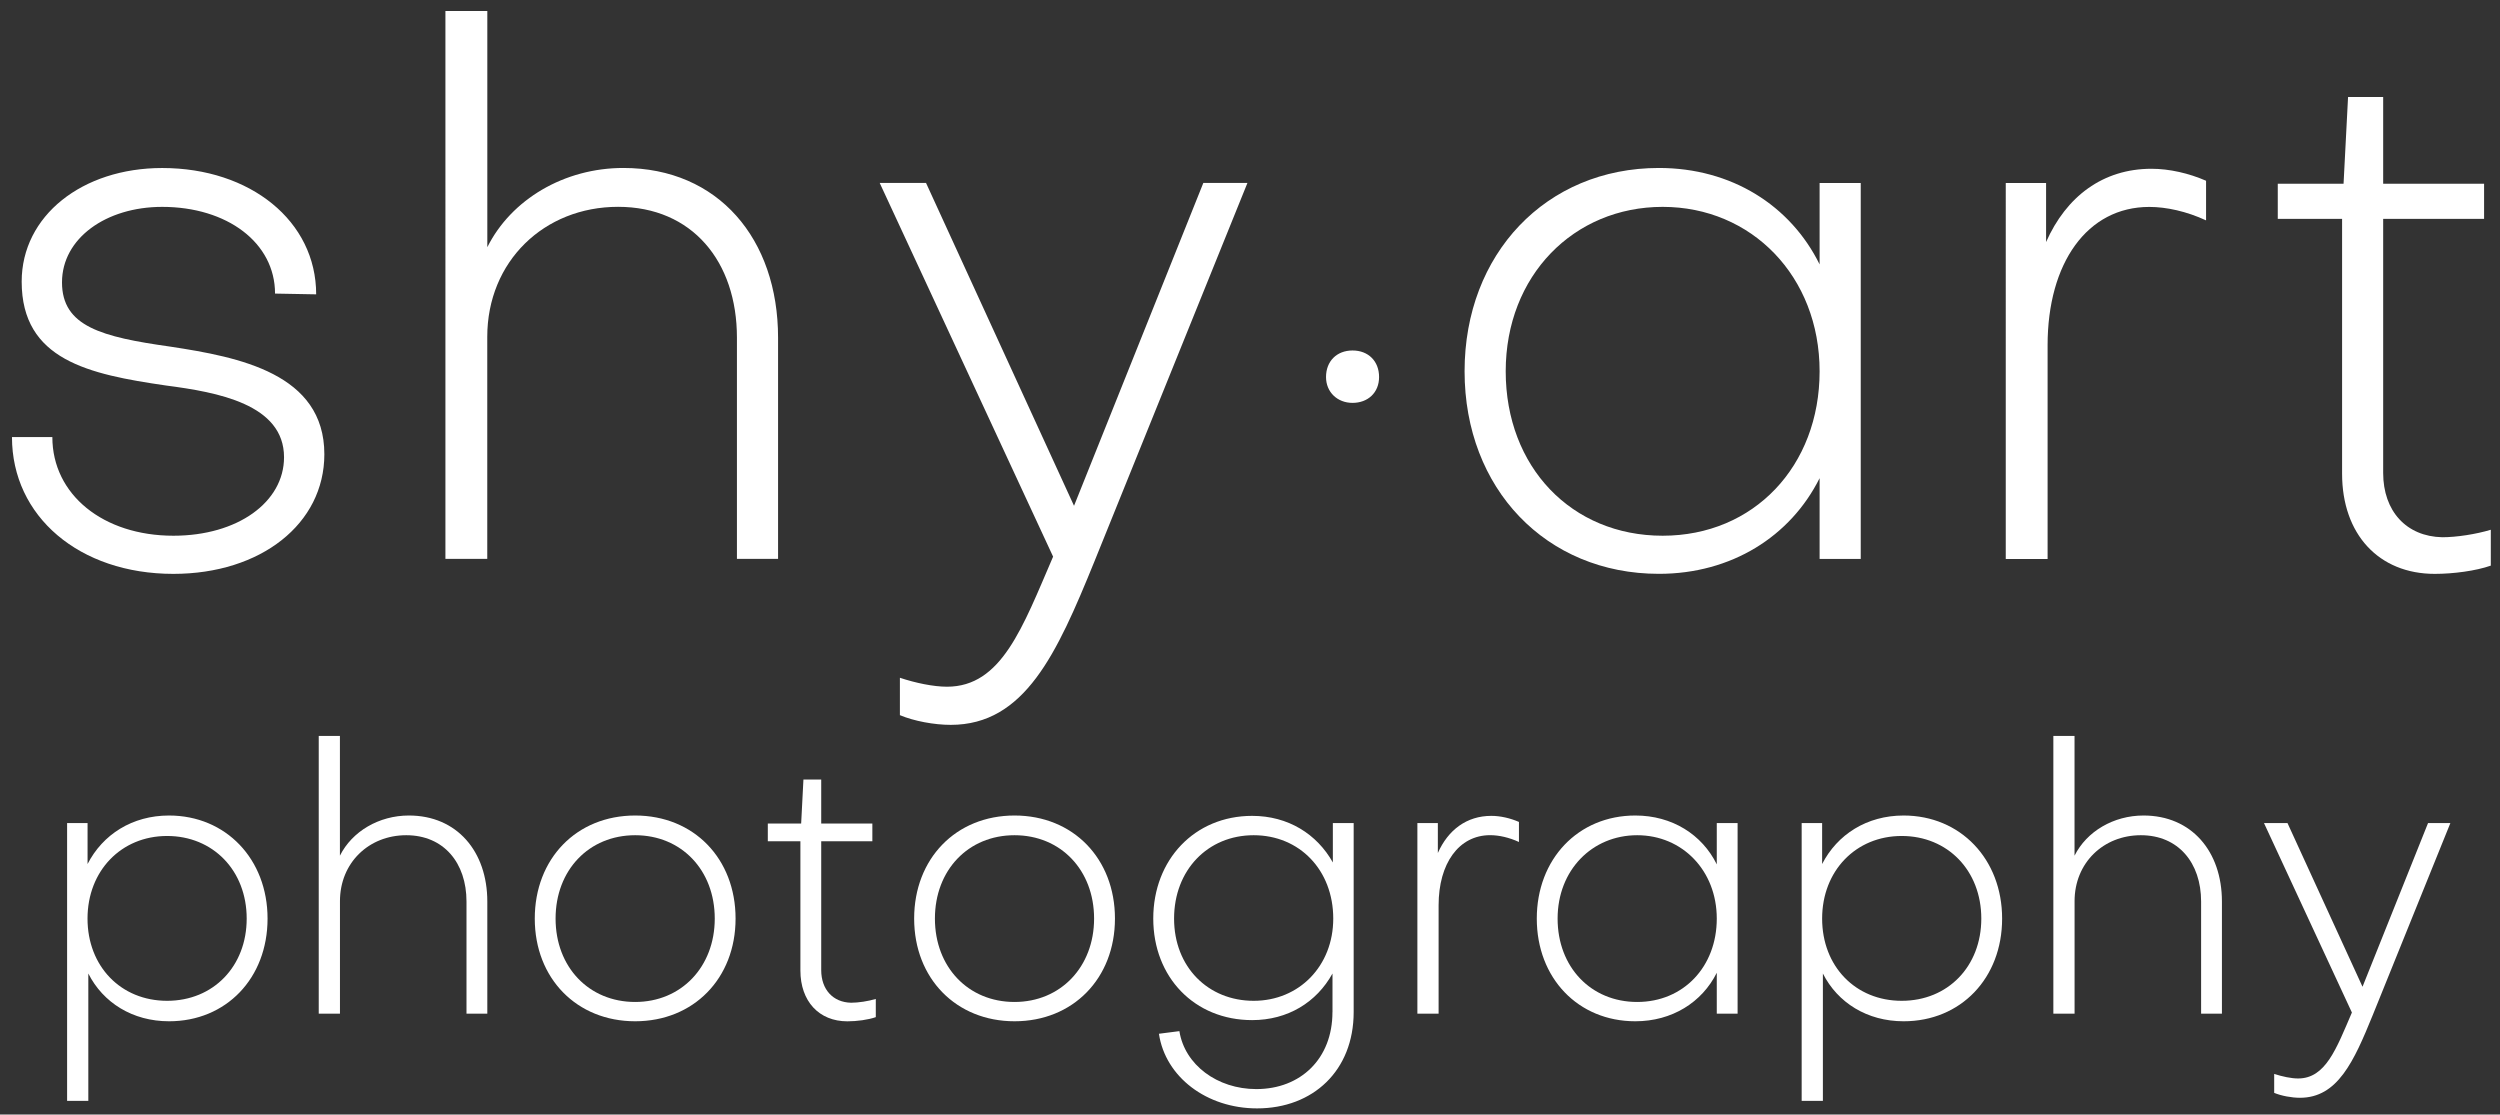
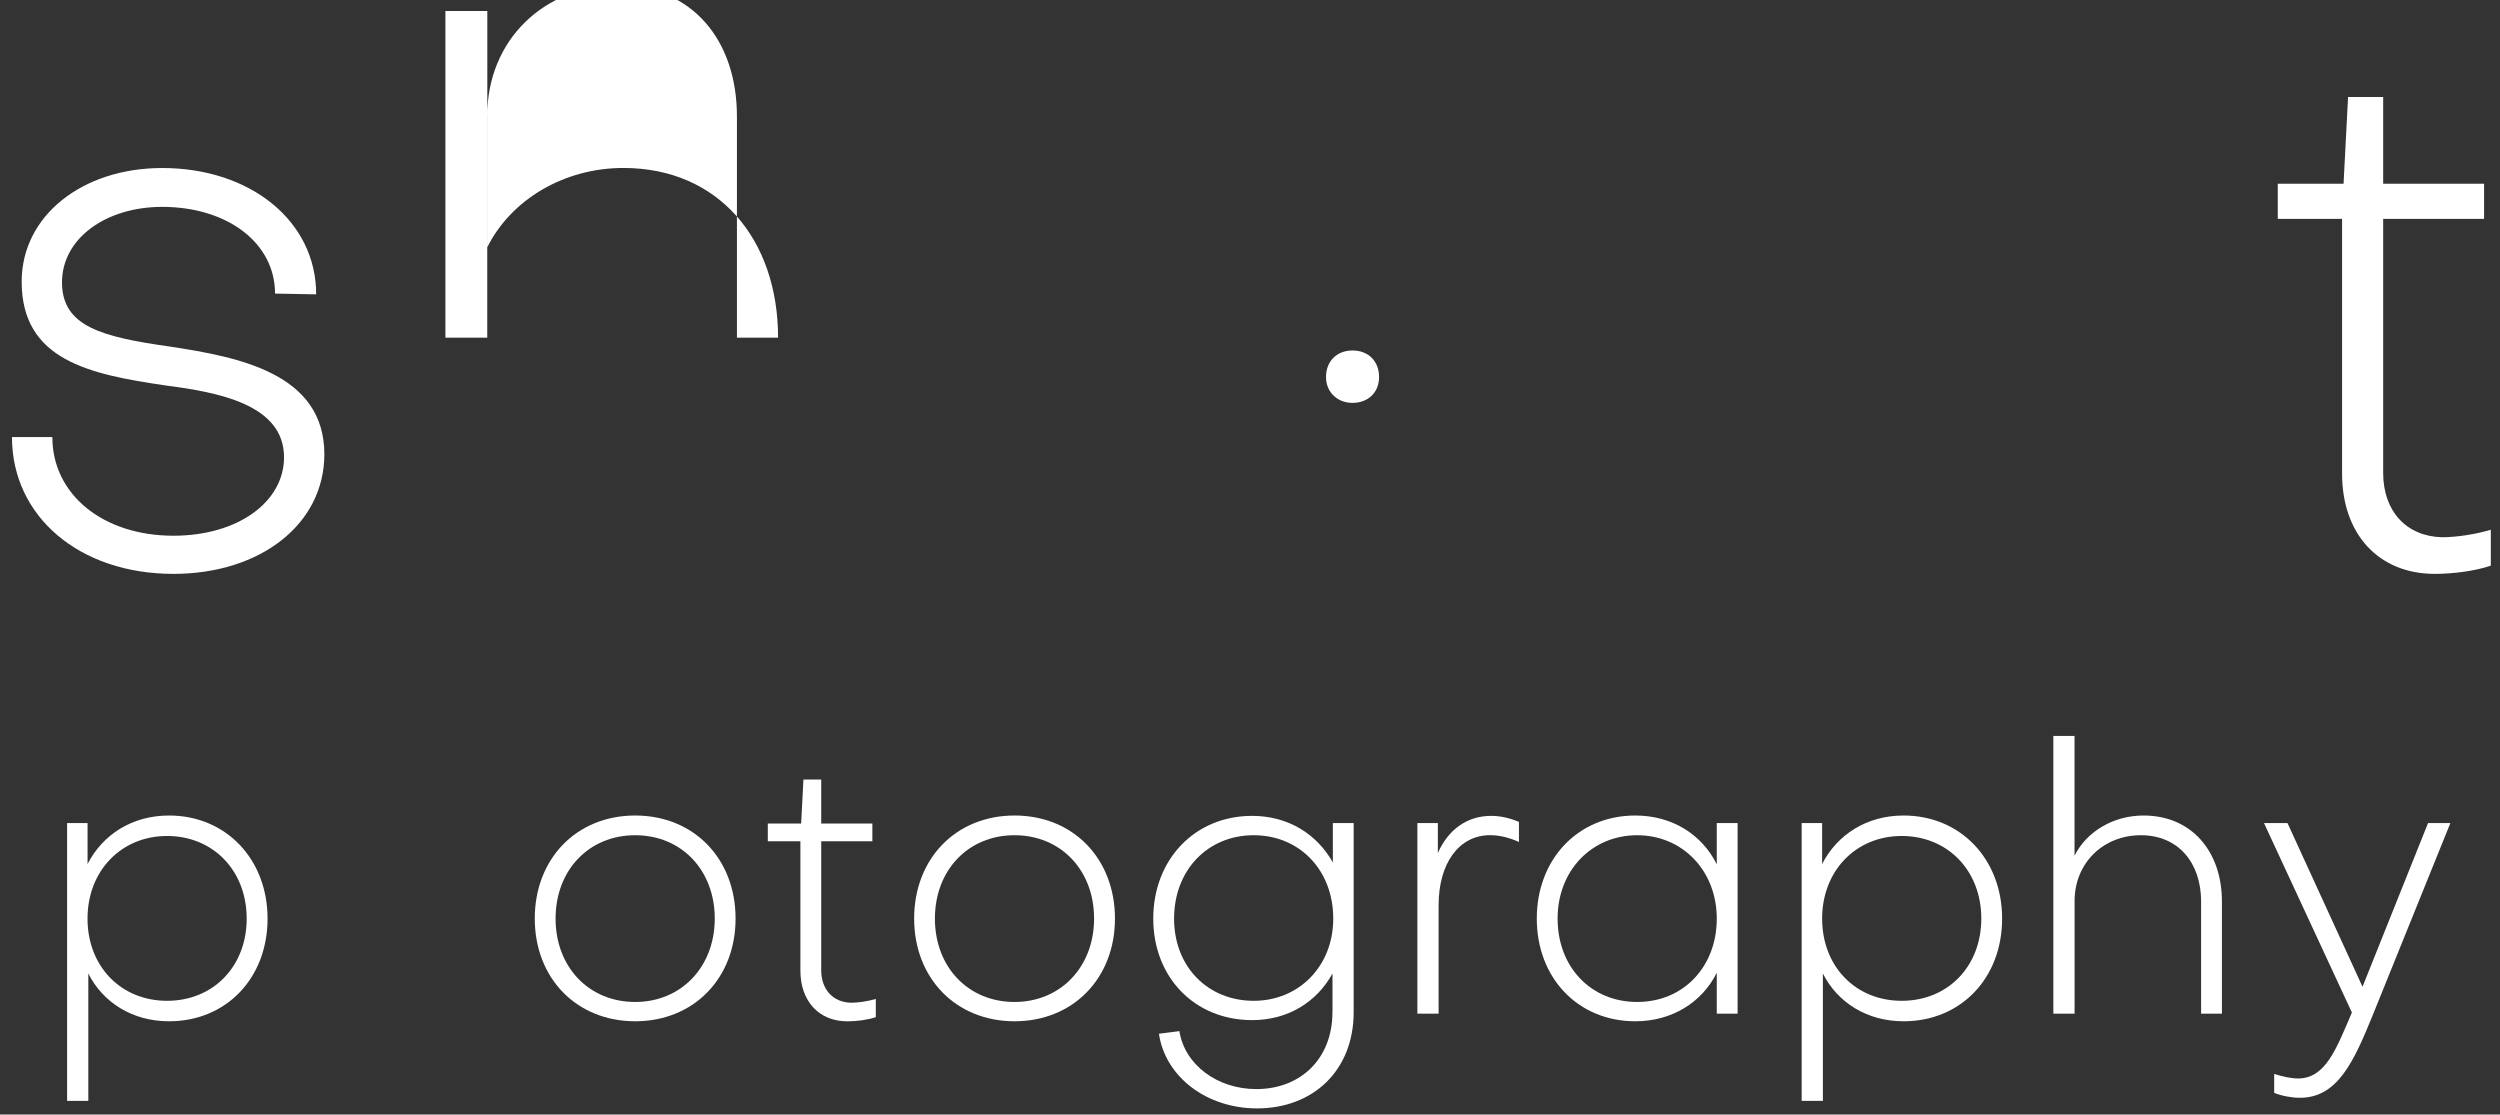
<svg xmlns="http://www.w3.org/2000/svg" id="uuid-02989e34-9473-40e7-8cc8-d2883e5355a8" data-name="Ebene 1" viewBox="0 0 494.75 220.57">
  <rect x="0" y="0" width="494.75" height="220.57" fill="#333333" stroke="none" />
  <path d="M34.32,113.57c-18.64,0-31.95-11.39-31.95-27.07h7.99c0,11.39,10.06,19.52,23.96,19.52,12.72,0,21.89-6.66,21.89-15.53,0-10.5-13.17-12.87-23.37-14.2-15.24-2.22-28.55-5.03-28.55-20.56,0-13.02,11.98-22.48,27.81-22.48,17.45,0,30.47,10.5,30.47,25l-8.14-.15c0-10.06-9.47-17.16-22.34-17.16-11.09,0-19.82,6.21-19.82,14.94s7.84,10.8,21.45,12.72c13.61,2.07,30.47,5.33,30.47,21.3,0,13.76-12.57,23.67-29.88,23.67Z" style="fill: #fff; stroke-width: 0px;" />
-   <path d="M96.44,2.18v46.74c4.73-9.47,15.24-15.68,26.92-15.68,18.79,0,30.62,14.05,30.62,33.58v43.78h-8.14v-43.78c0-15.09-8.88-25.89-23.52-25.89s-25.89,10.8-25.89,25.74v43.93h-8.28V2.18h8.28Z" style="fill: #fff; stroke-width: 0px;" />
-   <path d="M178.09,134.13c3.11,1.04,6.66,1.77,9.32,1.77,10.8,0,14.94-11.69,21-25.74l-34.32-73.96h9.17l29.29,63.9,25.59-63.9h8.73l-30.32,75c-7.4,18.19-13.76,32.25-28.4,32.25-3.25,0-7.25-.74-10.06-1.92v-7.4Z" style="fill: #fff; stroke-width: 0px;" />
+   <path d="M96.44,2.18v46.74c4.73-9.47,15.24-15.68,26.92-15.68,18.79,0,30.62,14.05,30.62,33.58h-8.14v-43.78c0-15.09-8.88-25.89-23.52-25.89s-25.89,10.8-25.89,25.74v43.93h-8.28V2.18h8.28Z" style="fill: #fff; stroke-width: 0px;" />
  <path d="M262.42,74.61c0-3.12,2.12-5.25,5.25-5.25s5.25,2.12,5.25,5.25-2.25,5.12-5.25,5.12-5.25-2.12-5.25-5.12Z" style="fill: #fff; stroke-width: 0px;" />
-   <path d="M360.1,36.21h8.14v74.4h-8.14v-15.98c-5.77,11.54-17.46,18.93-31.8,18.93-22.34,0-38.46-16.86-38.46-40.09s16.12-40.23,38.46-40.23c14.35,0,26.03,7.4,31.8,19.08v-16.12ZM360.1,73.48c0-18.79-13.46-32.54-31.06-32.54s-31.06,13.61-31.06,32.54,13.02,32.54,31.06,32.54,31.06-13.76,31.06-32.54Z" style="fill: #fff; stroke-width: 0px;" />
-   <path d="M404.92,36.21v11.69c3.99-9.02,11.24-14.5,20.86-14.5,3.55,0,7.4.89,10.8,2.37v7.84c-3.85-1.78-7.84-2.66-11.24-2.66-12.28,0-20.12,11.09-20.12,27.37v42.3h-8.28V36.21h7.99Z" style="fill: #fff; stroke-width: 0px;" />
  <path d="M463.49,43.31h-12.72v-6.95h13.02l.89-17.16h6.95v17.16h19.97v6.95h-19.97v50.29c0,7.54,4.58,12.57,11.69,12.72,2.81,0,6.66-.59,9.61-1.48v7.1c-2.96,1.04-7.4,1.63-11.09,1.63-11.09,0-18.34-7.84-18.34-19.82v-50.44Z" style="fill: #fff; stroke-width: 0px;" />
  <path d="M33.45,202.11c-7.2,0-13.05-3.67-15.97-9.45v25.2h-4.2v-54.97h4.05v8.1c3-5.85,8.85-9.6,16.12-9.6,11.25,0,19.5,8.62,19.5,20.4s-8.17,20.32-19.5,20.32ZM48.82,181.79c0-9.52-6.67-16.35-15.75-16.35s-15.75,6.9-15.75,16.35,6.6,16.27,15.75,16.27,15.75-6.83,15.75-16.27Z" style="fill: #fff; stroke-width: 0px;" />
-   <path d="M67.27,145.64v23.7c2.4-4.8,7.72-7.95,13.65-7.95,9.52,0,15.52,7.12,15.52,17.02v22.2h-4.12v-22.2c0-7.65-4.5-13.12-11.92-13.12s-13.12,5.47-13.12,13.05v22.27h-4.2v-54.97h4.2Z" style="fill: #fff; stroke-width: 0px;" />
  <path d="M145.57,181.79c0,11.85-8.32,20.32-19.87,20.32s-19.87-8.47-19.87-20.32,8.25-20.4,19.87-20.4,19.87,8.55,19.87,20.4ZM141.45,181.79c0-9.6-6.6-16.5-15.75-16.5s-15.75,6.9-15.75,16.5,6.6,16.5,15.75,16.5,15.75-6.97,15.75-16.5Z" style="fill: #fff; stroke-width: 0px;" />
  <path d="M158.4,166.49h-6.45v-3.52h6.6l.45-8.7h3.52v8.7h10.12v3.52h-10.12v25.5c0,3.83,2.33,6.38,5.92,6.45,1.43,0,3.38-.3,4.88-.75v3.6c-1.5.53-3.75.83-5.62.83-5.62,0-9.3-3.97-9.3-10.05v-25.57Z" style="fill: #fff; stroke-width: 0px;" />
  <path d="M220.65,181.79c0,11.85-8.32,20.32-19.87,20.32s-19.87-8.47-19.87-20.32,8.25-20.4,19.87-20.4,19.87,8.55,19.87,20.4ZM216.52,181.79c0-9.6-6.6-16.5-15.75-16.5s-15.75,6.9-15.75,16.5,6.6,16.5,15.75,16.5,15.75-6.97,15.75-16.5Z" style="fill: #fff; stroke-width: 0px;" />
  <path d="M263.7,200.31v-7.65c-3.15,5.7-8.85,9.22-15.9,9.22-11.4,0-19.57-8.47-19.57-20.1s8.17-20.32,19.57-20.32c7.12,0,12.82,3.6,15.97,9.22v-7.8h4.12v37.42c0,11.55-8.02,19.05-19.12,19.05-9.97,0-18.15-6.22-19.42-14.77l4.05-.52c1.05,6.67,7.5,11.47,15.22,11.47,8.77,0,15.07-6,15.07-15.22ZM263.85,181.79c0-9.6-6.67-16.5-15.75-16.5s-15.75,6.9-15.75,16.5,6.75,16.27,15.75,16.27,15.75-6.9,15.75-16.27Z" style="fill: #fff; stroke-width: 0px;" />
  <path d="M284.55,162.89v5.92c2.03-4.57,5.7-7.35,10.58-7.35,1.8,0,3.75.45,5.47,1.2v3.97c-1.95-.9-3.97-1.35-5.7-1.35-6.22,0-10.2,5.62-10.2,13.87v21.45h-4.2v-37.72h4.05Z" style="fill: #fff; stroke-width: 0px;" />
  <path d="M339.75,162.89h4.12v37.72h-4.12v-8.1c-2.92,5.85-8.85,9.6-16.12,9.6-11.33,0-19.5-8.55-19.5-20.32s8.17-20.4,19.5-20.4c7.27,0,13.2,3.75,16.12,9.67v-8.17ZM339.75,181.79c0-9.52-6.83-16.5-15.75-16.5s-15.75,6.9-15.75,16.5,6.6,16.5,15.75,16.5,15.75-6.97,15.75-16.5Z" style="fill: #fff; stroke-width: 0px;" />
  <path d="M376.72,202.11c-7.2,0-13.05-3.67-15.97-9.45v25.2h-4.2v-54.97h4.05v8.1c3-5.85,8.85-9.6,16.12-9.6,11.25,0,19.5,8.62,19.5,20.4s-8.17,20.32-19.5,20.32ZM392.1,181.79c0-9.52-6.67-16.35-15.75-16.35s-15.75,6.9-15.75,16.35,6.6,16.27,15.75,16.27,15.75-6.83,15.75-16.27Z" style="fill: #fff; stroke-width: 0px;" />
  <path d="M410.55,145.64v23.7c2.4-4.8,7.72-7.95,13.65-7.95,9.53,0,15.52,7.12,15.52,17.02v22.2h-4.12v-22.2c0-7.65-4.5-13.12-11.92-13.12s-13.12,5.47-13.12,13.05v22.27h-4.2v-54.97h4.2Z" style="fill: #fff; stroke-width: 0px;" />
  <path d="M450.07,212.53c1.58.52,3.38.9,4.72.9,5.47,0,7.58-5.92,10.65-13.05l-17.4-37.5h4.65l14.85,32.4,12.97-32.4h4.42l-15.37,38.02c-3.75,9.22-6.97,16.35-14.4,16.35-1.65,0-3.67-.38-5.1-.97v-3.75Z" style="fill: #fff; stroke-width: 0px;" />
</svg>